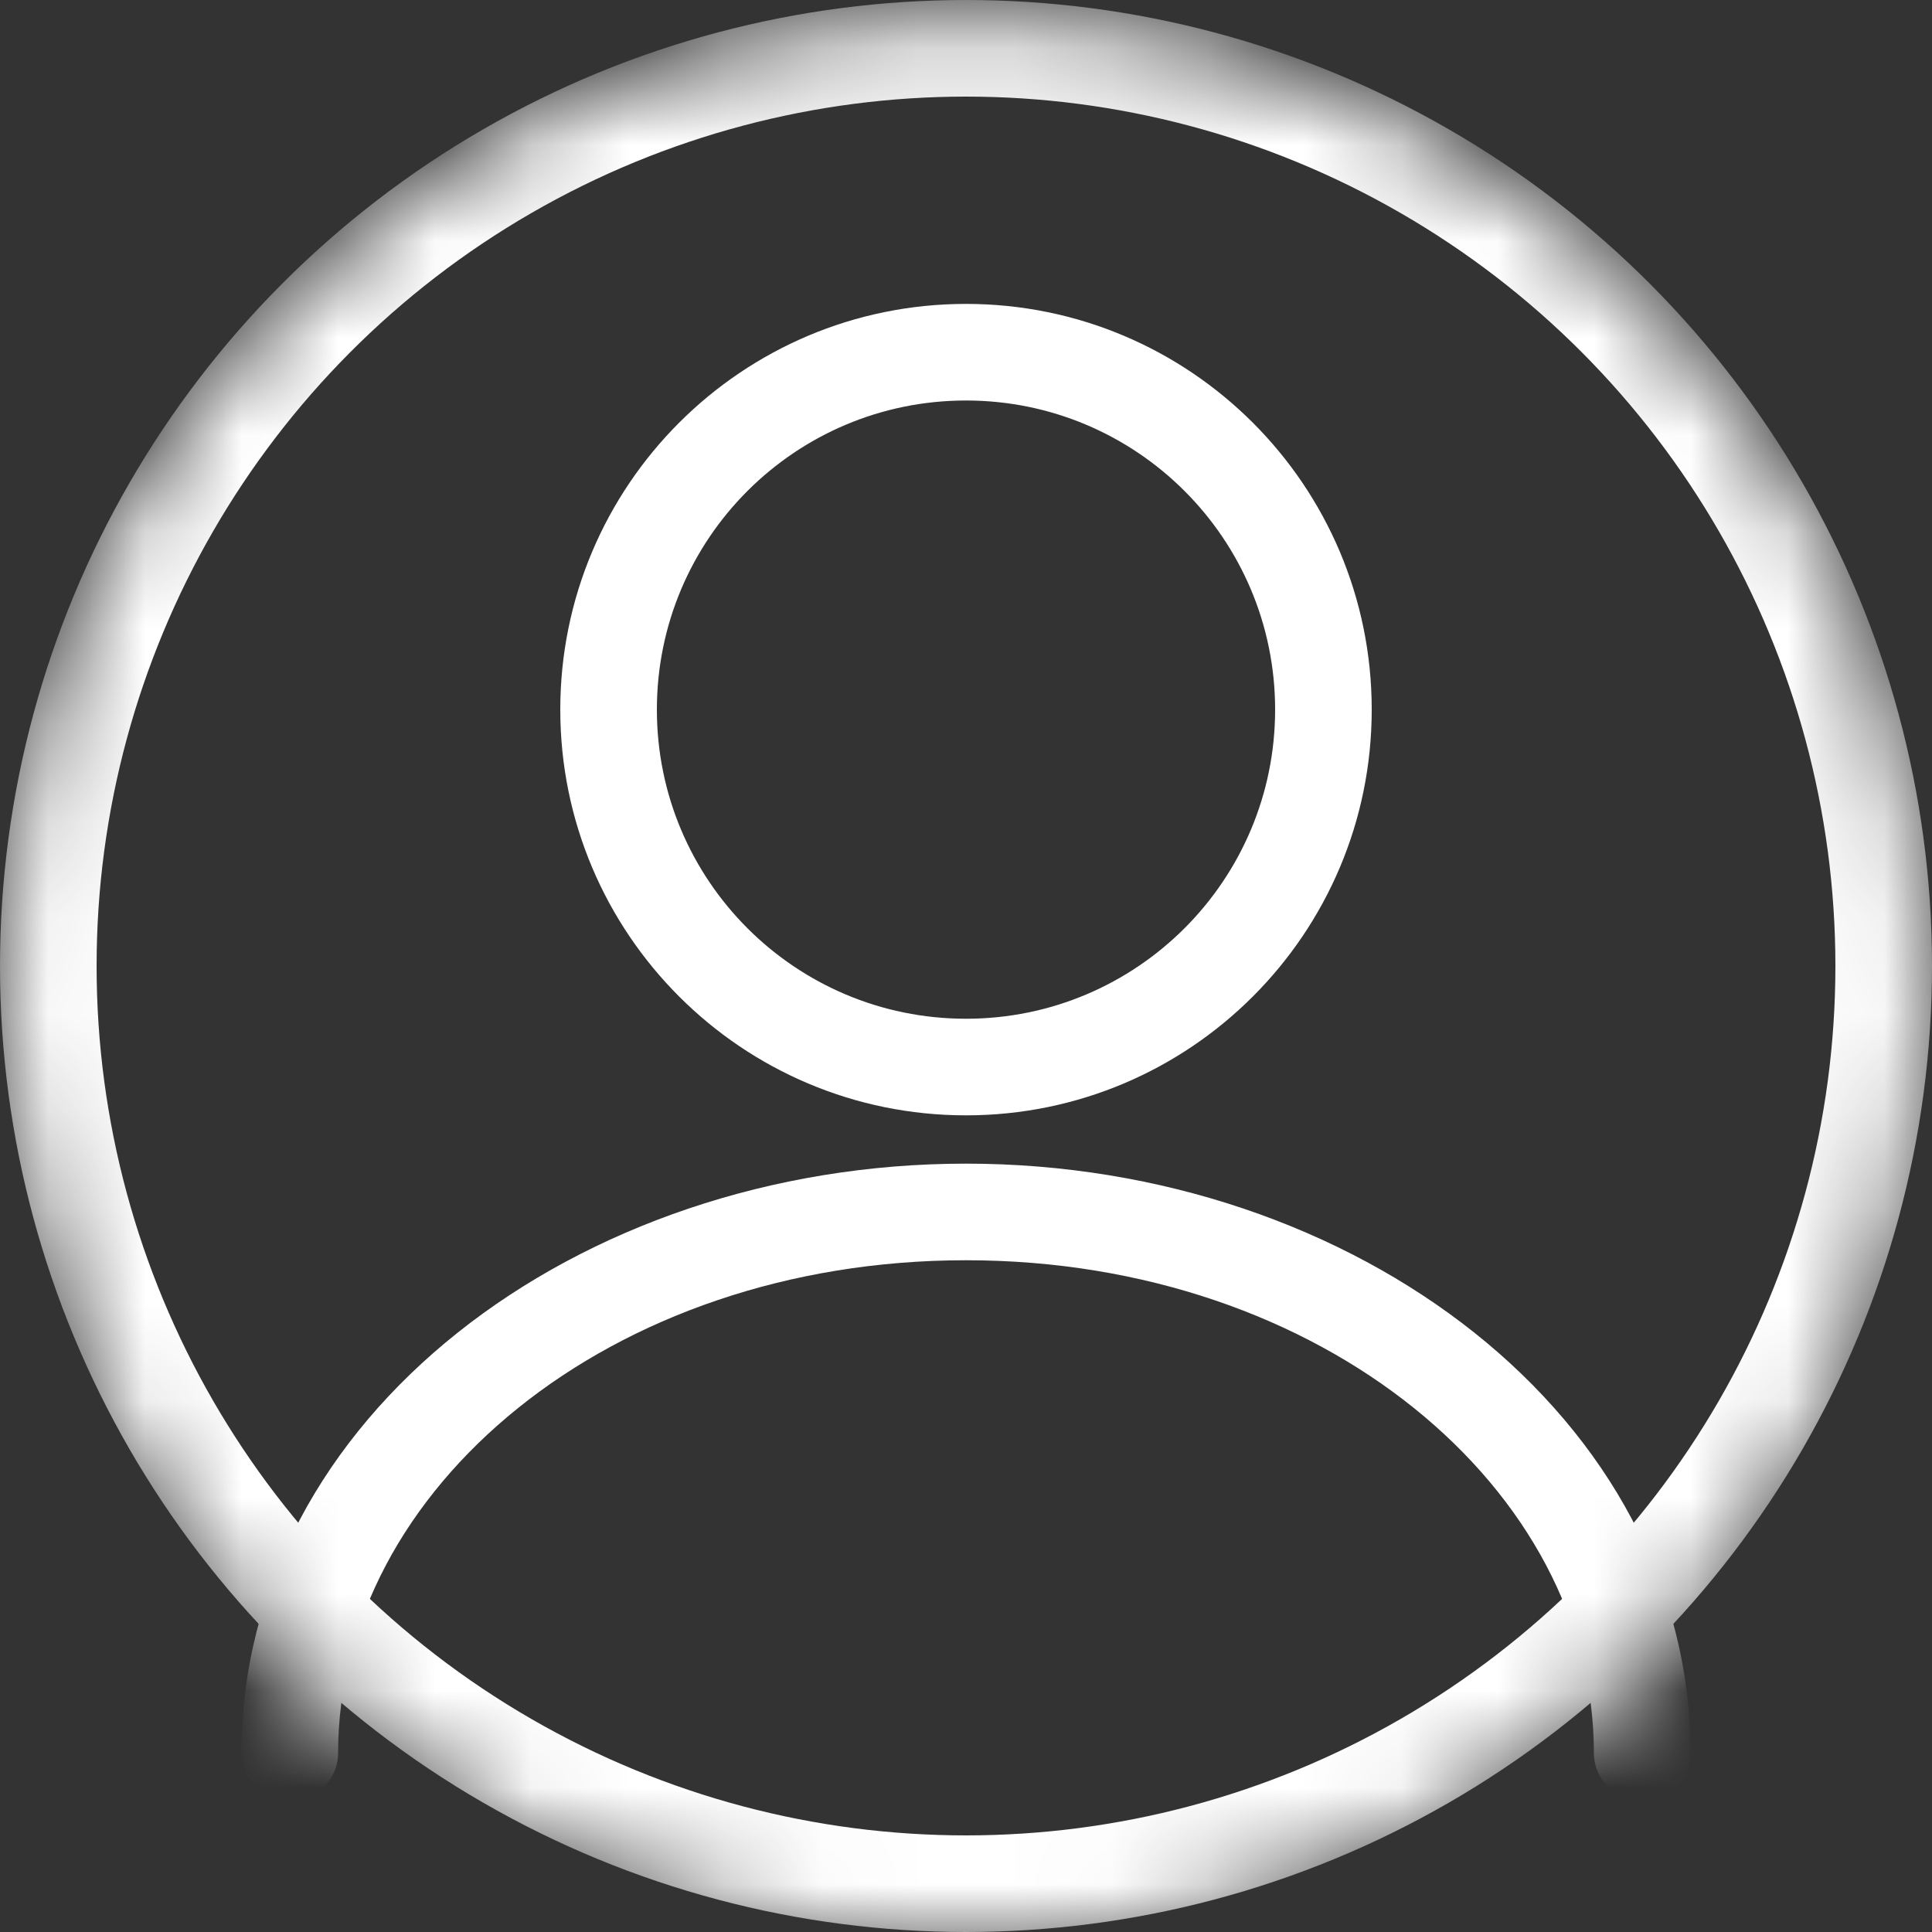
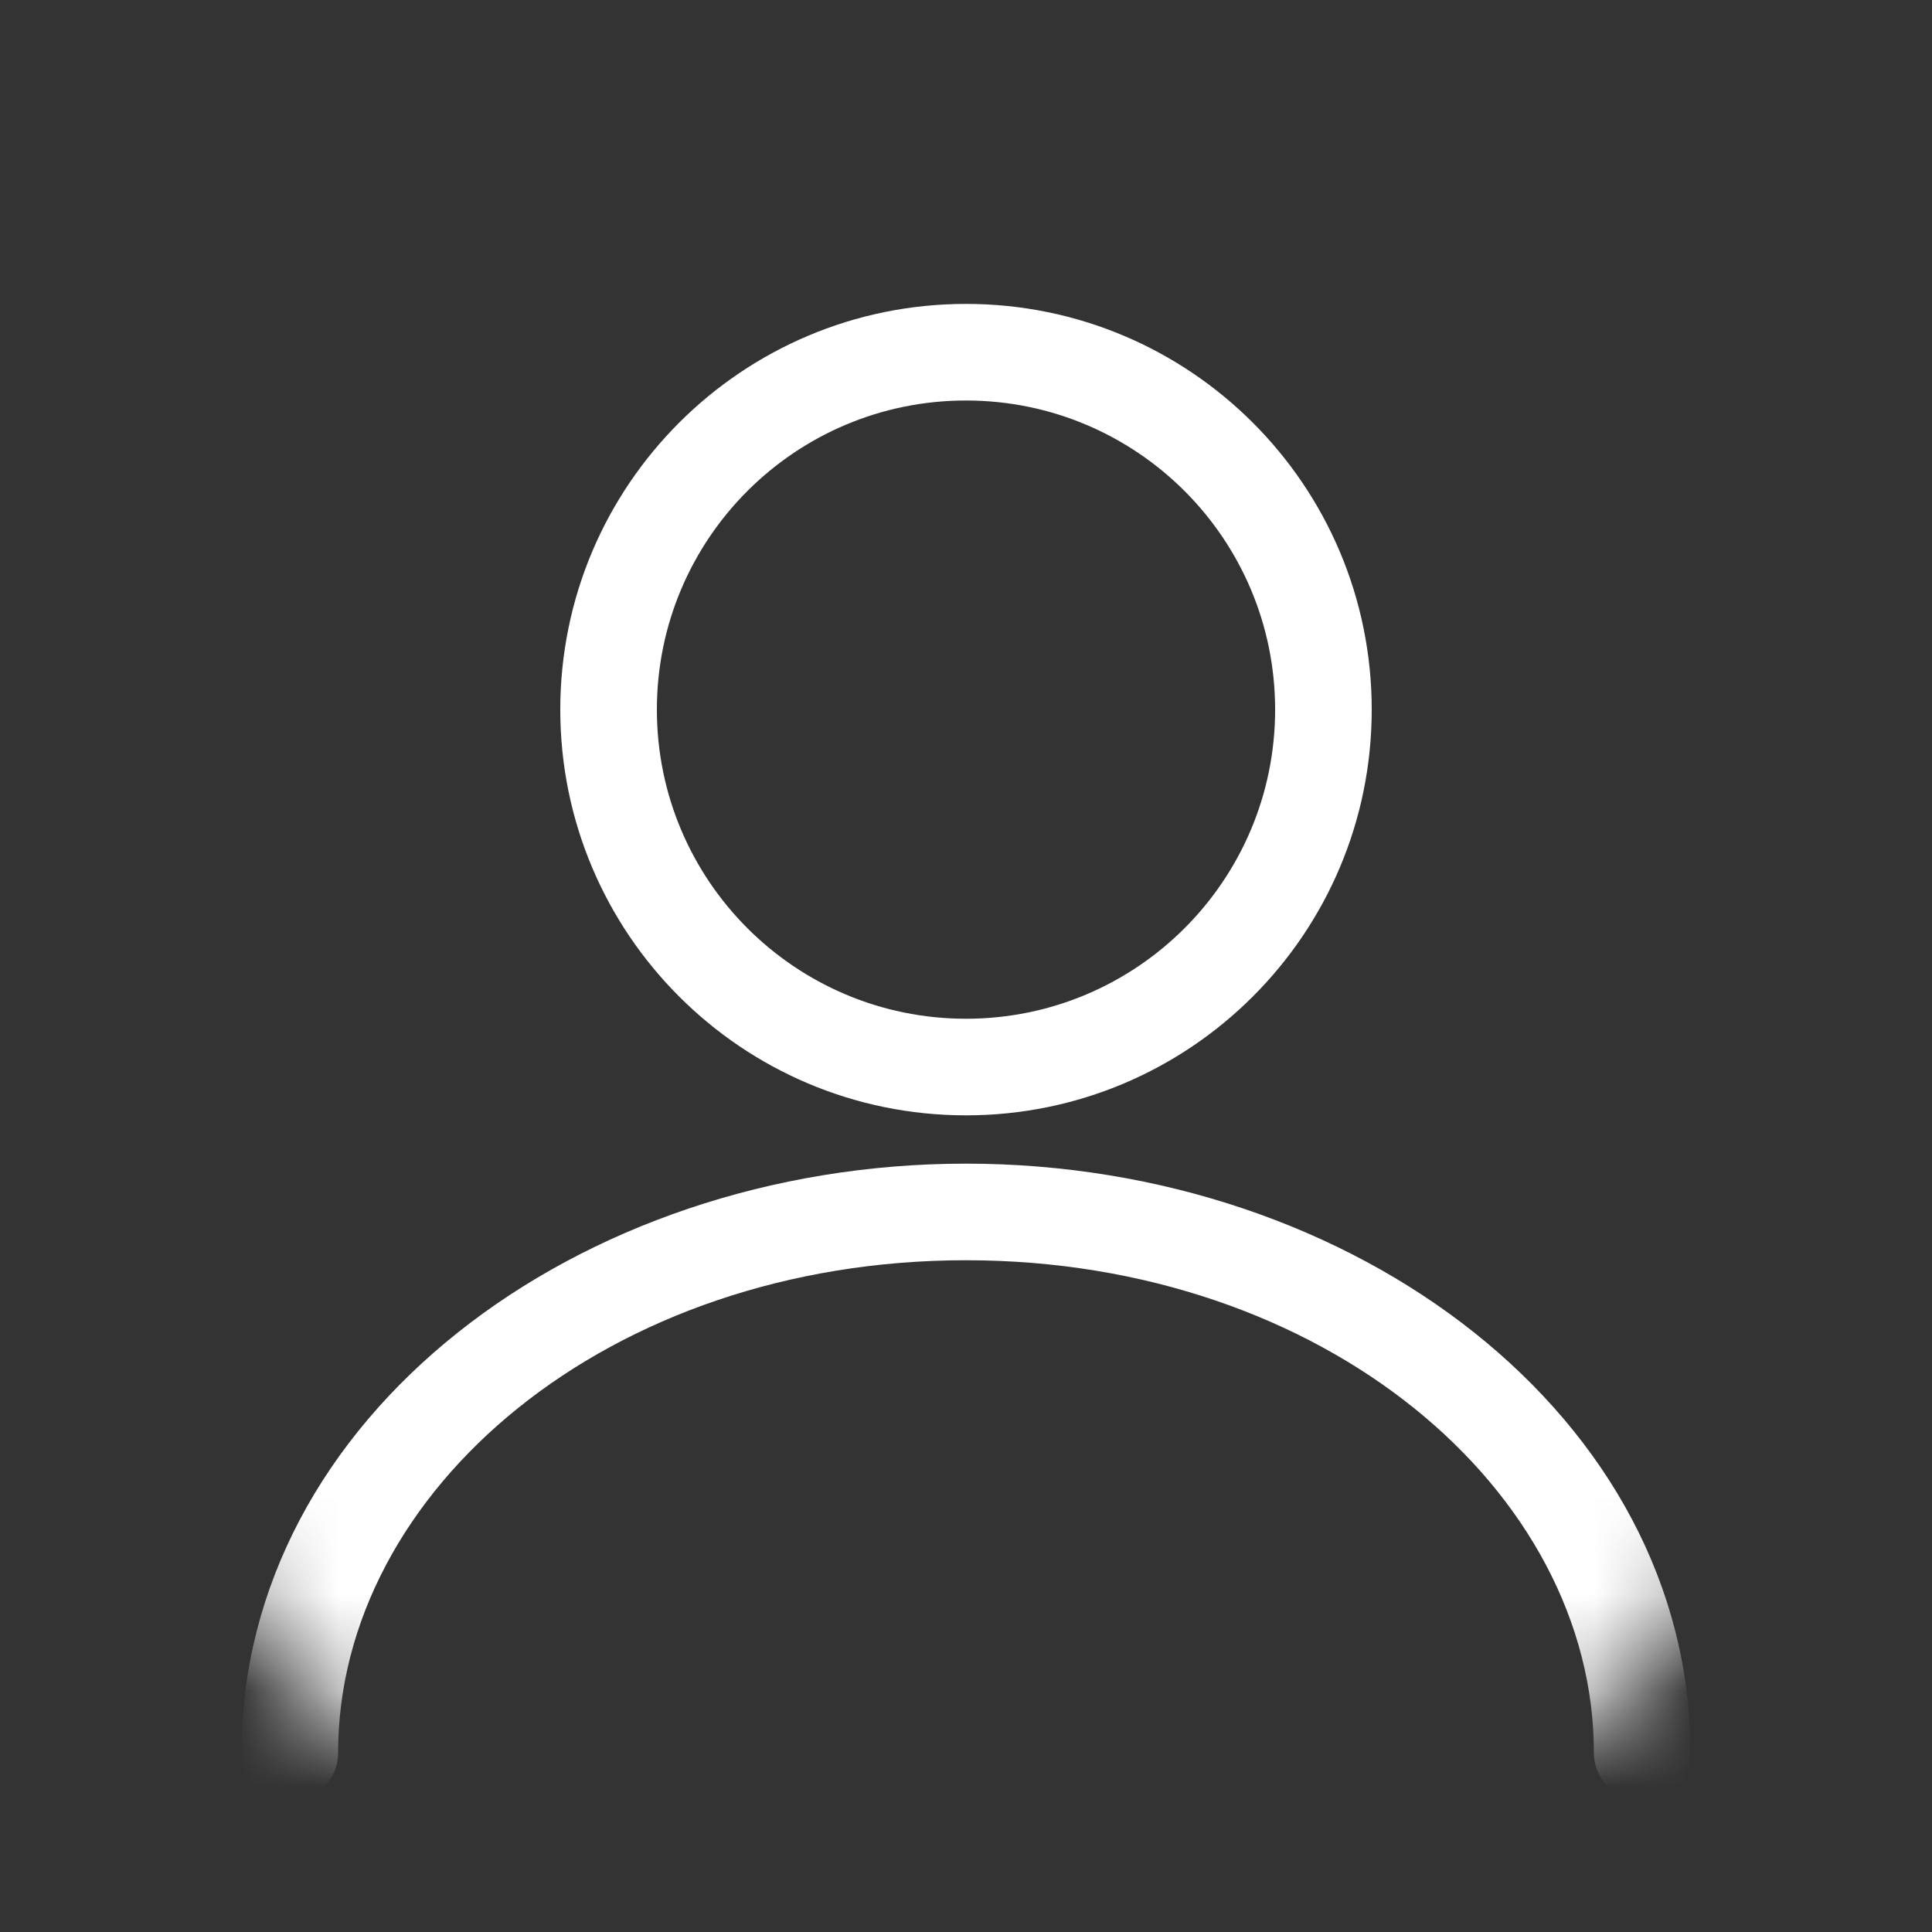
<svg xmlns="http://www.w3.org/2000/svg" width="20" height="20" viewBox="0 0 20 20" fill="none">
  <rect x="0" y="0" width="20" height="20" fill="#333333" stroke="none" />
  <mask id="mask0_2921_331" style="mask-type:alpha" maskUnits="userSpaceOnUse" x="0" y="0" width="20" height="21">
    <circle cx="10" cy="10.146" r="10" fill="#1D1D1D" />
  </mask>
  <g mask="url(#mask0_2921_331)">
    <path fill-rule="evenodd" clip-rule="evenodd" d="M10 4.146C11.767 4.146 13.2 5.578 13.2 7.346C13.2 9.113 11.767 10.546 10 10.546C8.232 10.546 6.8 9.113 6.8 7.346C6.8 5.578 8.232 4.146 10 4.146ZM10 3.146C12.319 3.146 14.2 5.026 14.2 7.346C14.2 9.665 12.319 11.546 10 11.546C7.68 11.546 5.8 9.665 5.8 7.346C5.8 5.026 7.68 3.146 10 3.146ZM3.5 18.145C3.5 15.427 6.3 13.046 10 13.046C13.7 13.046 16.5 15.427 16.5 18.145C16.5 18.422 16.724 18.645 17 18.645C17.276 18.645 17.5 18.422 17.5 18.145C17.5 14.678 14.032 12.046 10 12.046C5.968 12.046 2.5 14.678 2.5 18.145C2.5 18.422 2.724 18.645 3 18.645C3.276 18.645 3.5 18.422 3.5 18.145Z" fill="white" />
-     <circle cx="10" cy="10" r="9.5" stroke="white" />
  </g>
</svg>